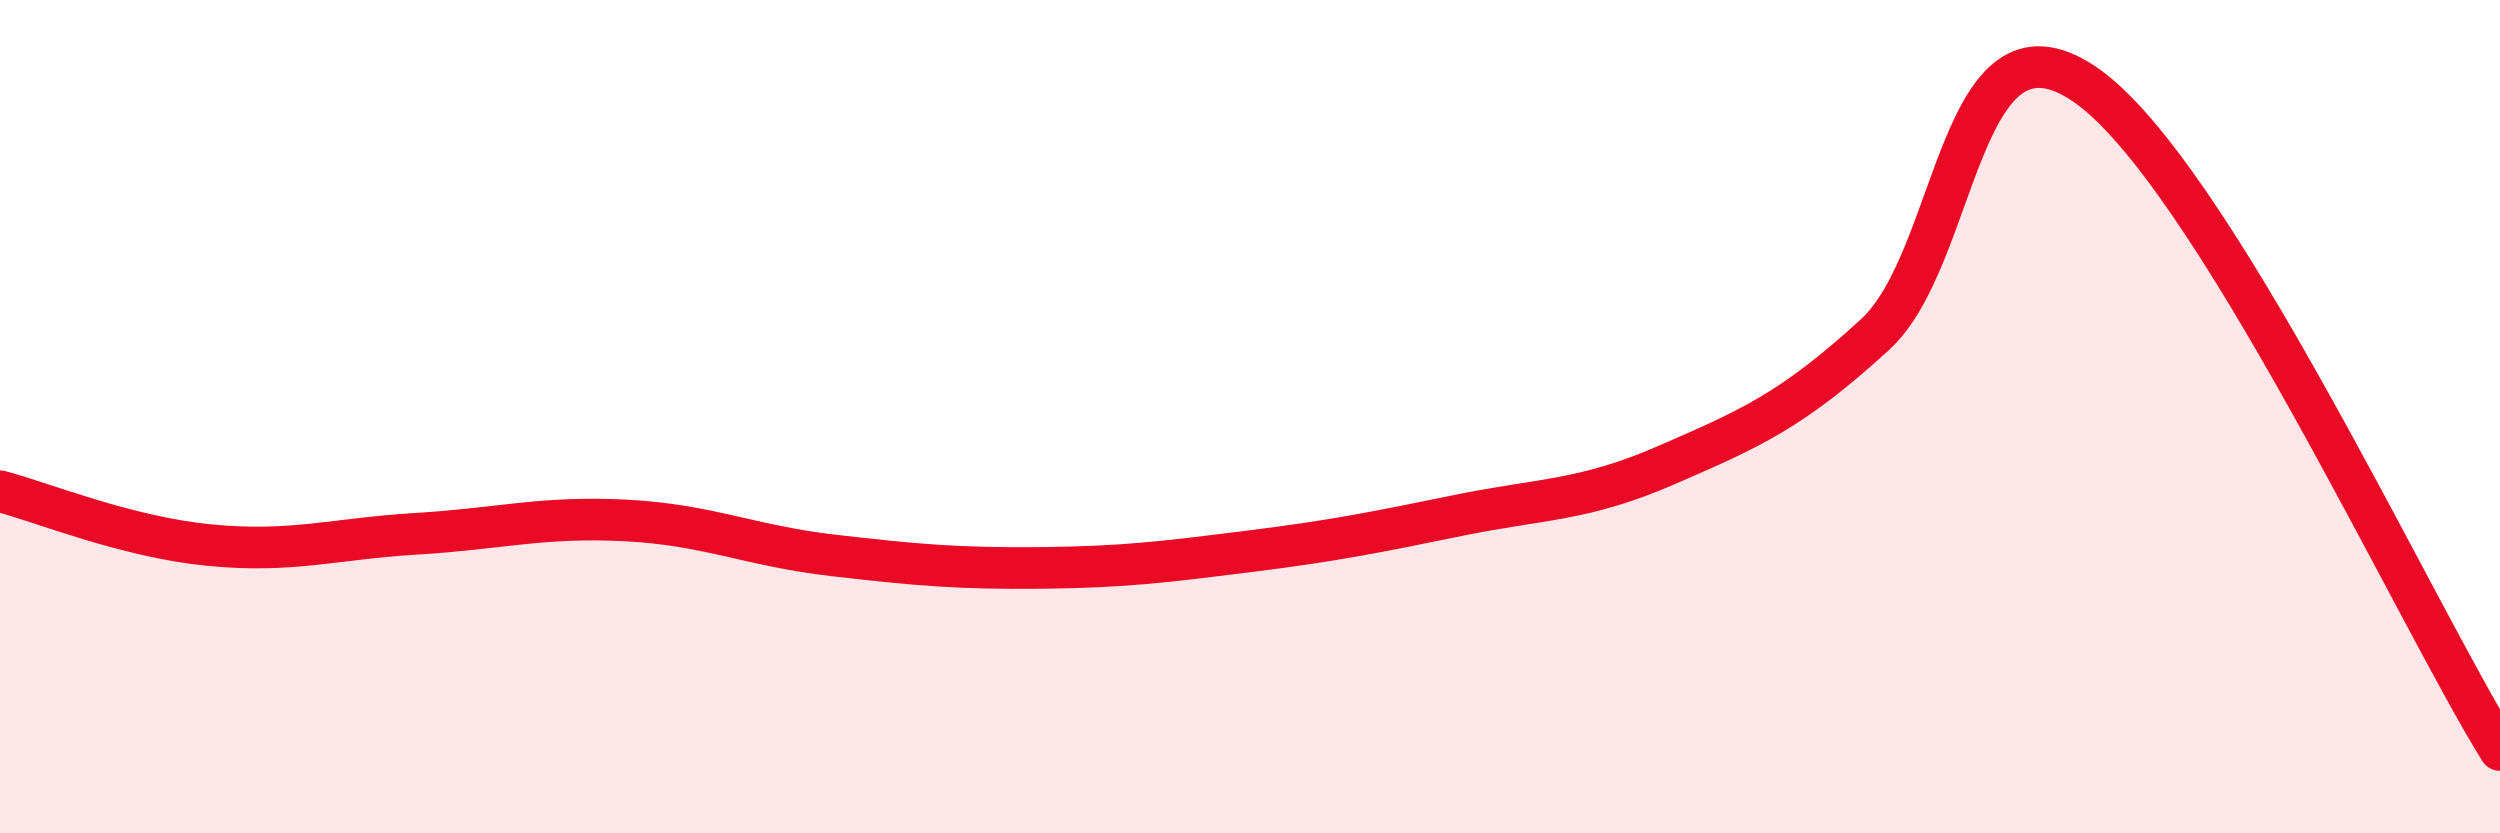
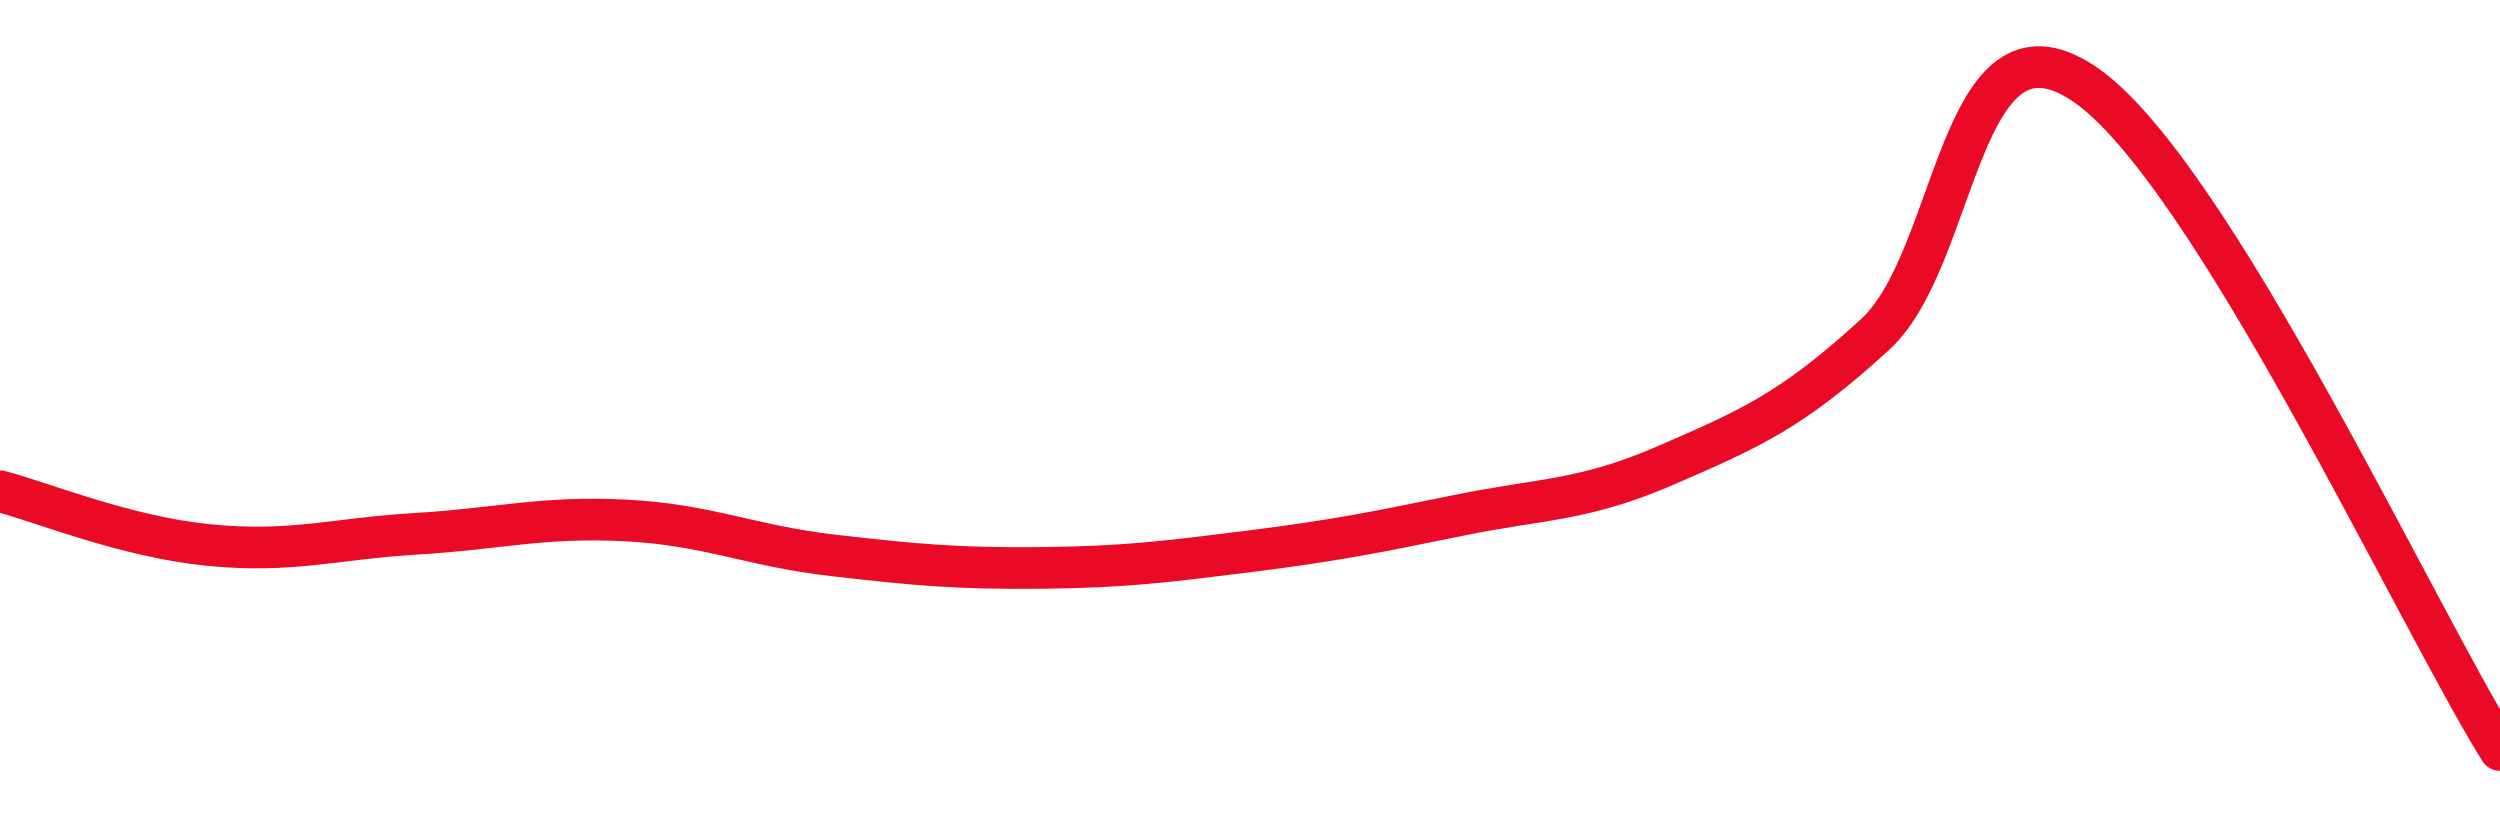
<svg xmlns="http://www.w3.org/2000/svg" width="60" height="20" viewBox="0 0 60 20">
-   <path d="M 0,11.79 C 1,12.05 3,12.88 5,13.08 C 7,13.28 8,12.93 10,12.81 C 12,12.69 13,12.39 15,12.49 C 17,12.59 18,13.1 20,13.33 C 22,13.56 23,13.65 25,13.63 C 27,13.61 28,13.48 30,13.23 C 32,12.98 33,12.78 35,12.37 C 37,11.96 38,12.03 40,11.16 C 42,10.29 43,9.86 45,8.03 C 47,6.2 47,0.01 50,2 C 53,3.99 58,14.8 60,18L60 20L0 20Z" fill="#EB0A25" opacity="0.1" stroke-linecap="round" stroke-linejoin="round" />
  <path d="M 0,11.79 C 1,12.05 3,12.88 5,13.08 C 7,13.28 8,12.93 10,12.81 C 12,12.69 13,12.39 15,12.49 C 17,12.59 18,13.1 20,13.33 C 22,13.56 23,13.65 25,13.63 C 27,13.61 28,13.48 30,13.23 C 32,12.98 33,12.78 35,12.37 C 37,11.96 38,12.03 40,11.16 C 42,10.29 43,9.86 45,8.03 C 47,6.2 47,0.01 50,2 C 53,3.99 58,14.8 60,18" stroke="#EB0A25" stroke-width="1" fill="none" stroke-linecap="round" stroke-linejoin="round" />
</svg>